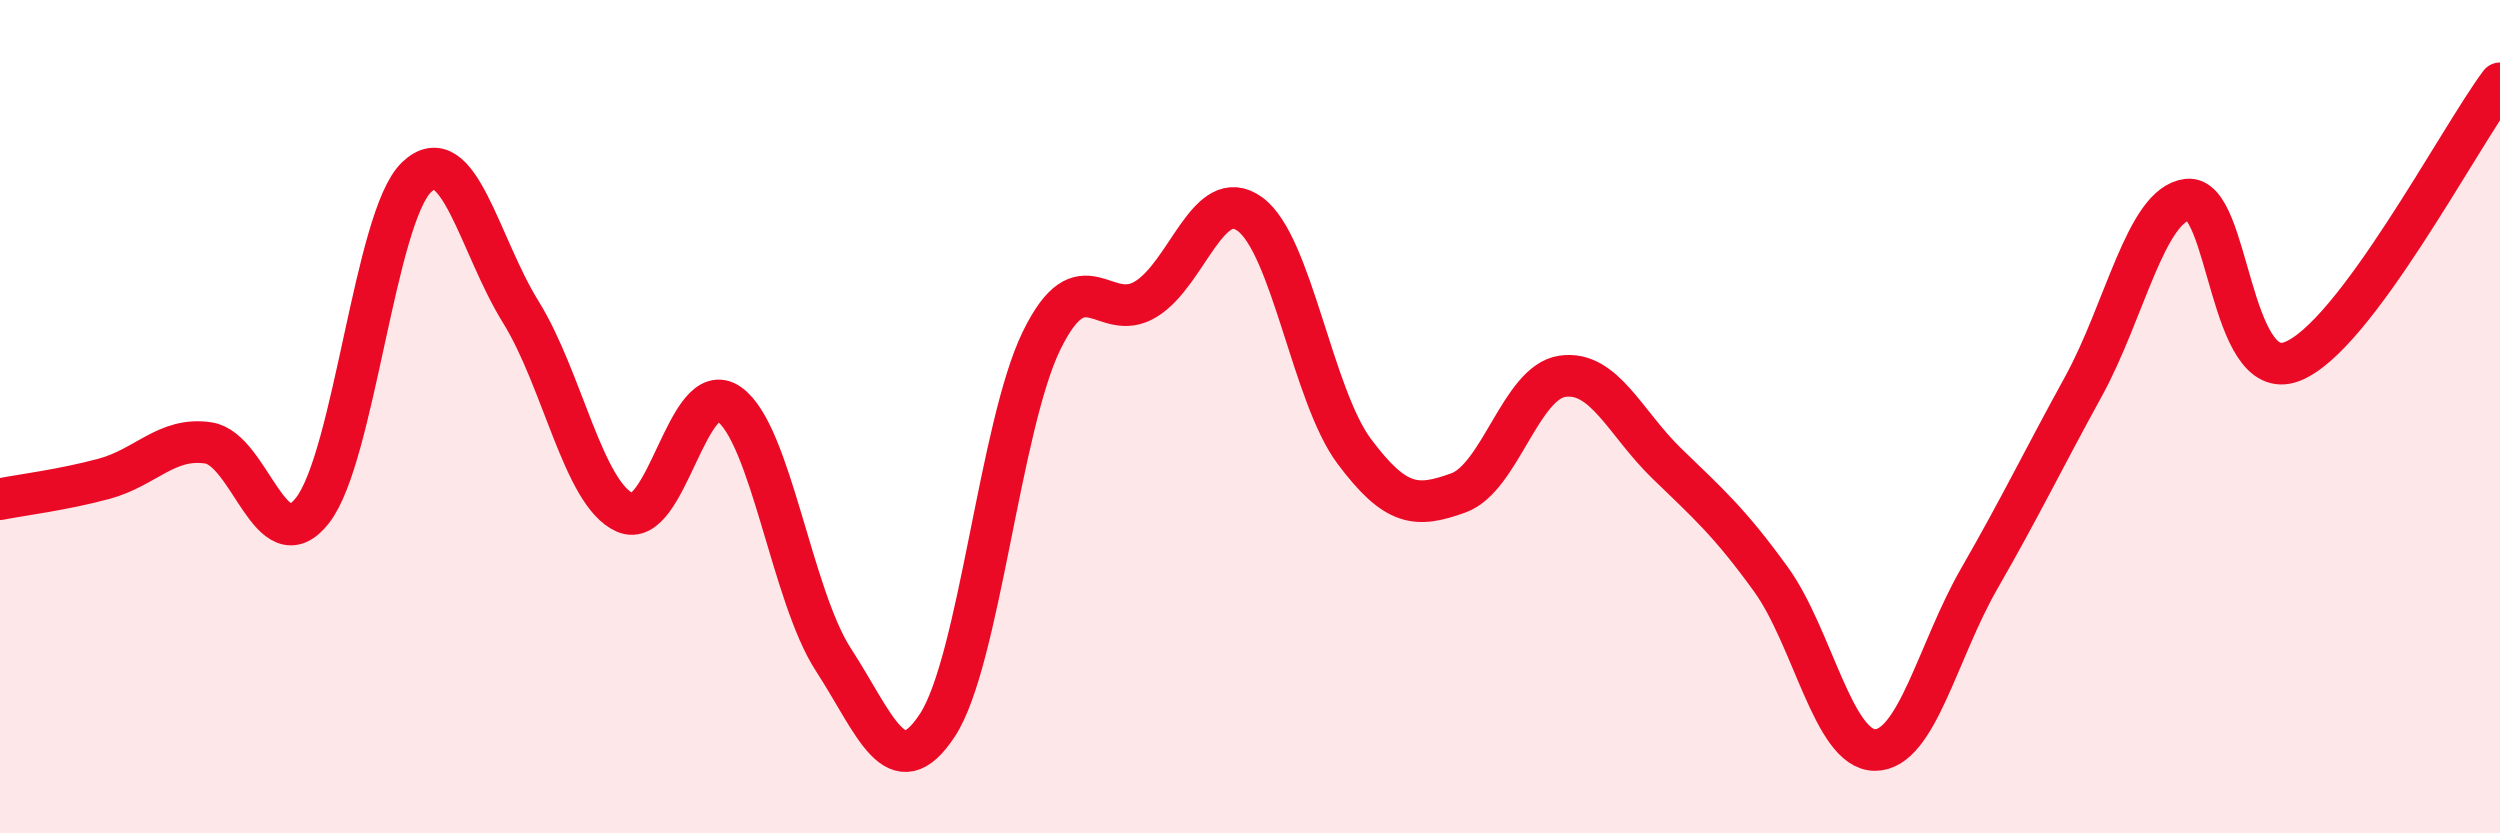
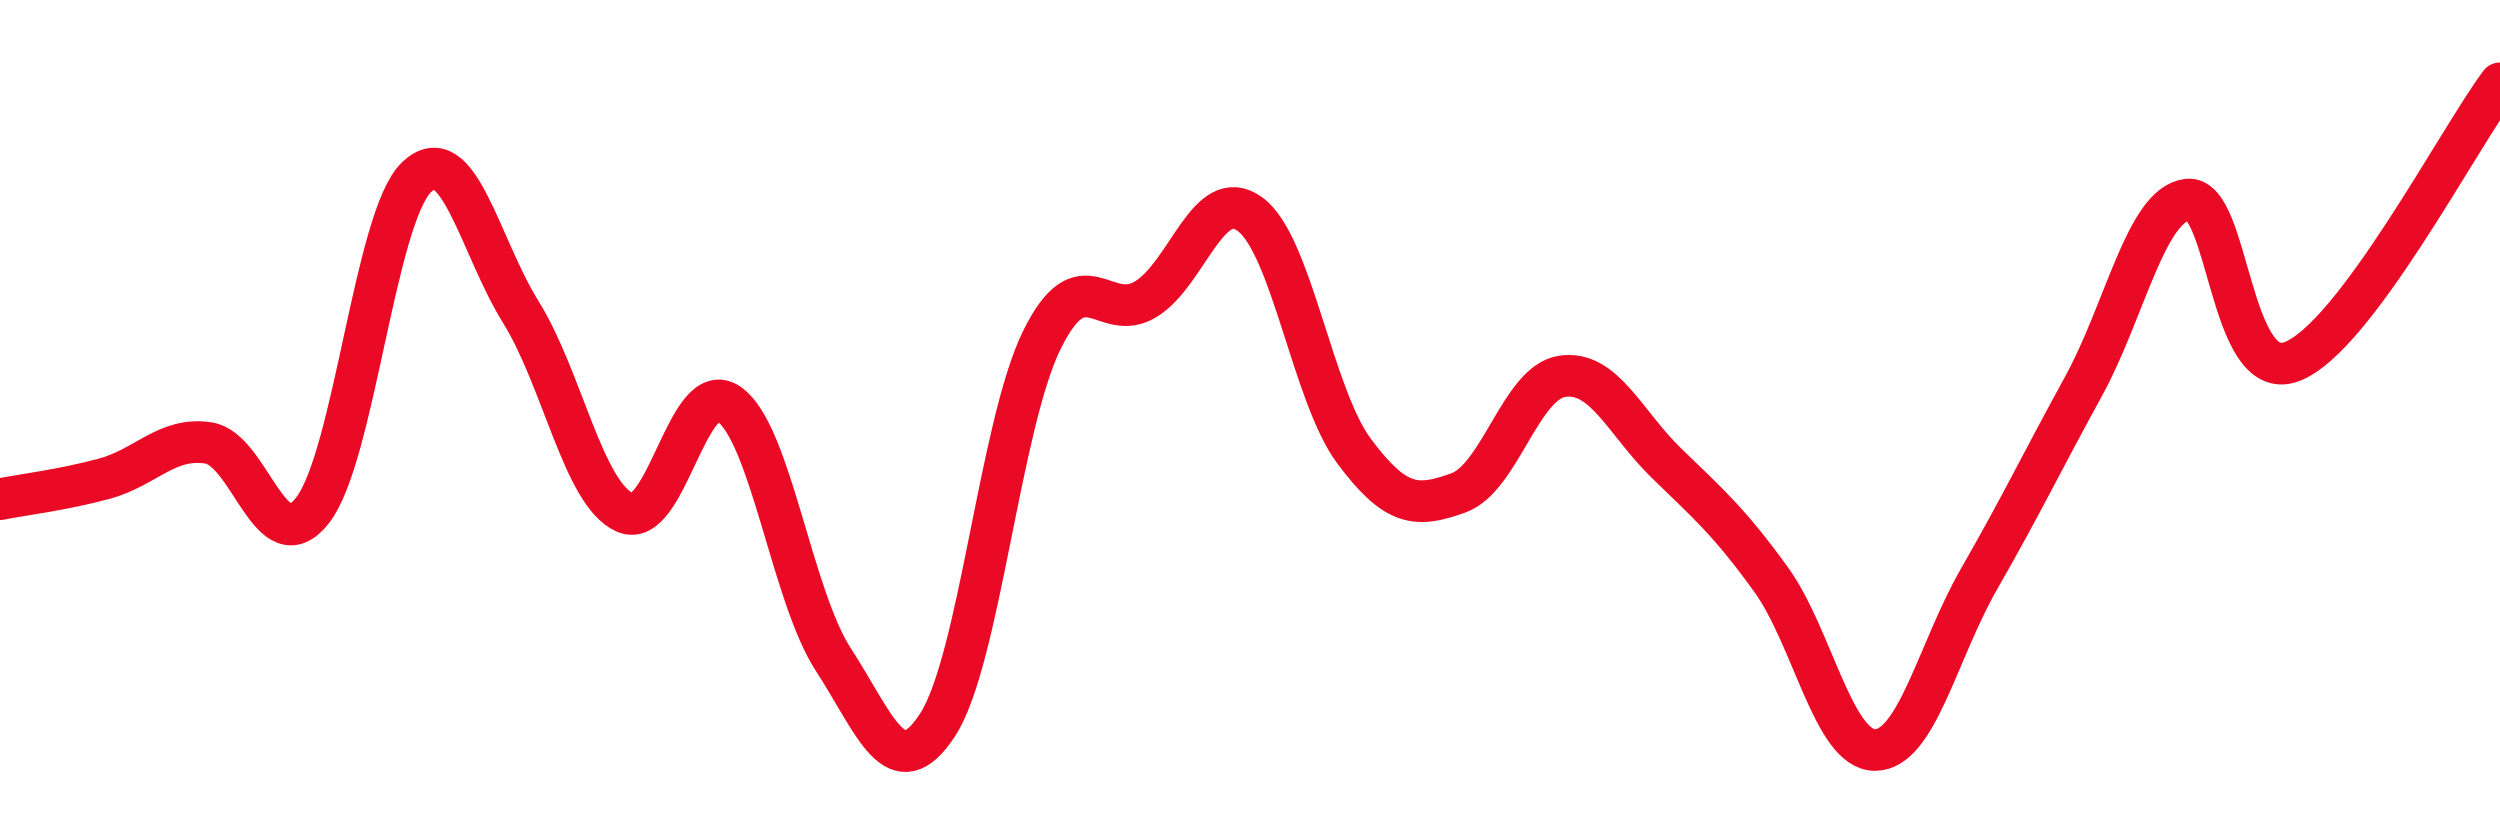
<svg xmlns="http://www.w3.org/2000/svg" width="60" height="20" viewBox="0 0 60 20">
-   <path d="M 0,11.98 C 0.5,11.88 1.5,11.76 2.5,11.49 C 3.5,11.22 4,10.48 5,10.63 C 6,10.78 6.5,13.53 7.5,12.25 C 8.5,10.97 9,5.2 10,4.25 C 11,3.3 11.5,5.88 12.5,7.49 C 13.5,9.1 14,11.86 15,12.3 C 16,12.74 16.5,8.99 17.5,9.7 C 18.5,10.41 19,14.29 20,15.83 C 21,17.37 21.5,18.93 22.5,17.4 C 23.5,15.87 24,10.21 25,8.17 C 26,6.13 26.5,7.79 27.5,7.18 C 28.5,6.57 29,4.41 30,5.14 C 31,5.87 31.5,9.49 32.5,10.83 C 33.5,12.17 34,12.19 35,11.83 C 36,11.47 36.5,9.17 37.5,9.03 C 38.5,8.89 39,10.15 40,11.12 C 41,12.09 41.5,12.52 42.5,13.9 C 43.5,15.28 44,18 45,18 C 46,18 46.5,15.63 47.5,13.89 C 48.5,12.15 49,11.1 50,9.28 C 51,7.46 51.5,4.91 52.5,4.79 C 53.5,4.67 53.5,9.24 55,8.68 C 56.5,8.12 59,3.34 60,2L60 20L0 20Z" fill="#EB0A25" opacity="0.1" stroke-linecap="round" stroke-linejoin="round" />
  <path d="M 0,11.98 C 0.5,11.88 1.5,11.76 2.5,11.49 C 3.5,11.22 4,10.48 5,10.63 C 6,10.78 6.5,13.53 7.5,12.25 C 8.5,10.97 9,5.2 10,4.25 C 11,3.3 11.5,5.88 12.5,7.49 C 13.5,9.1 14,11.86 15,12.3 C 16,12.74 16.5,8.99 17.5,9.7 C 18.5,10.41 19,14.29 20,15.83 C 21,17.37 21.5,18.93 22.5,17.4 C 23.5,15.87 24,10.21 25,8.17 C 26,6.13 26.5,7.79 27.5,7.18 C 28.5,6.57 29,4.41 30,5.14 C 31,5.87 31.5,9.49 32.5,10.83 C 33.5,12.17 34,12.19 35,11.83 C 36,11.47 36.5,9.17 37.5,9.03 C 38.5,8.89 39,10.15 40,11.12 C 41,12.09 41.5,12.52 42.5,13.9 C 43.5,15.28 44,18 45,18 C 46,18 46.5,15.63 47.5,13.89 C 48.5,12.15 49,11.1 50,9.28 C 51,7.46 51.5,4.91 52.5,4.79 C 53.5,4.67 53.5,9.24 55,8.68 C 56.5,8.12 59,3.34 60,2" stroke="#EB0A25" stroke-width="1" fill="none" stroke-linecap="round" stroke-linejoin="round" />
</svg>